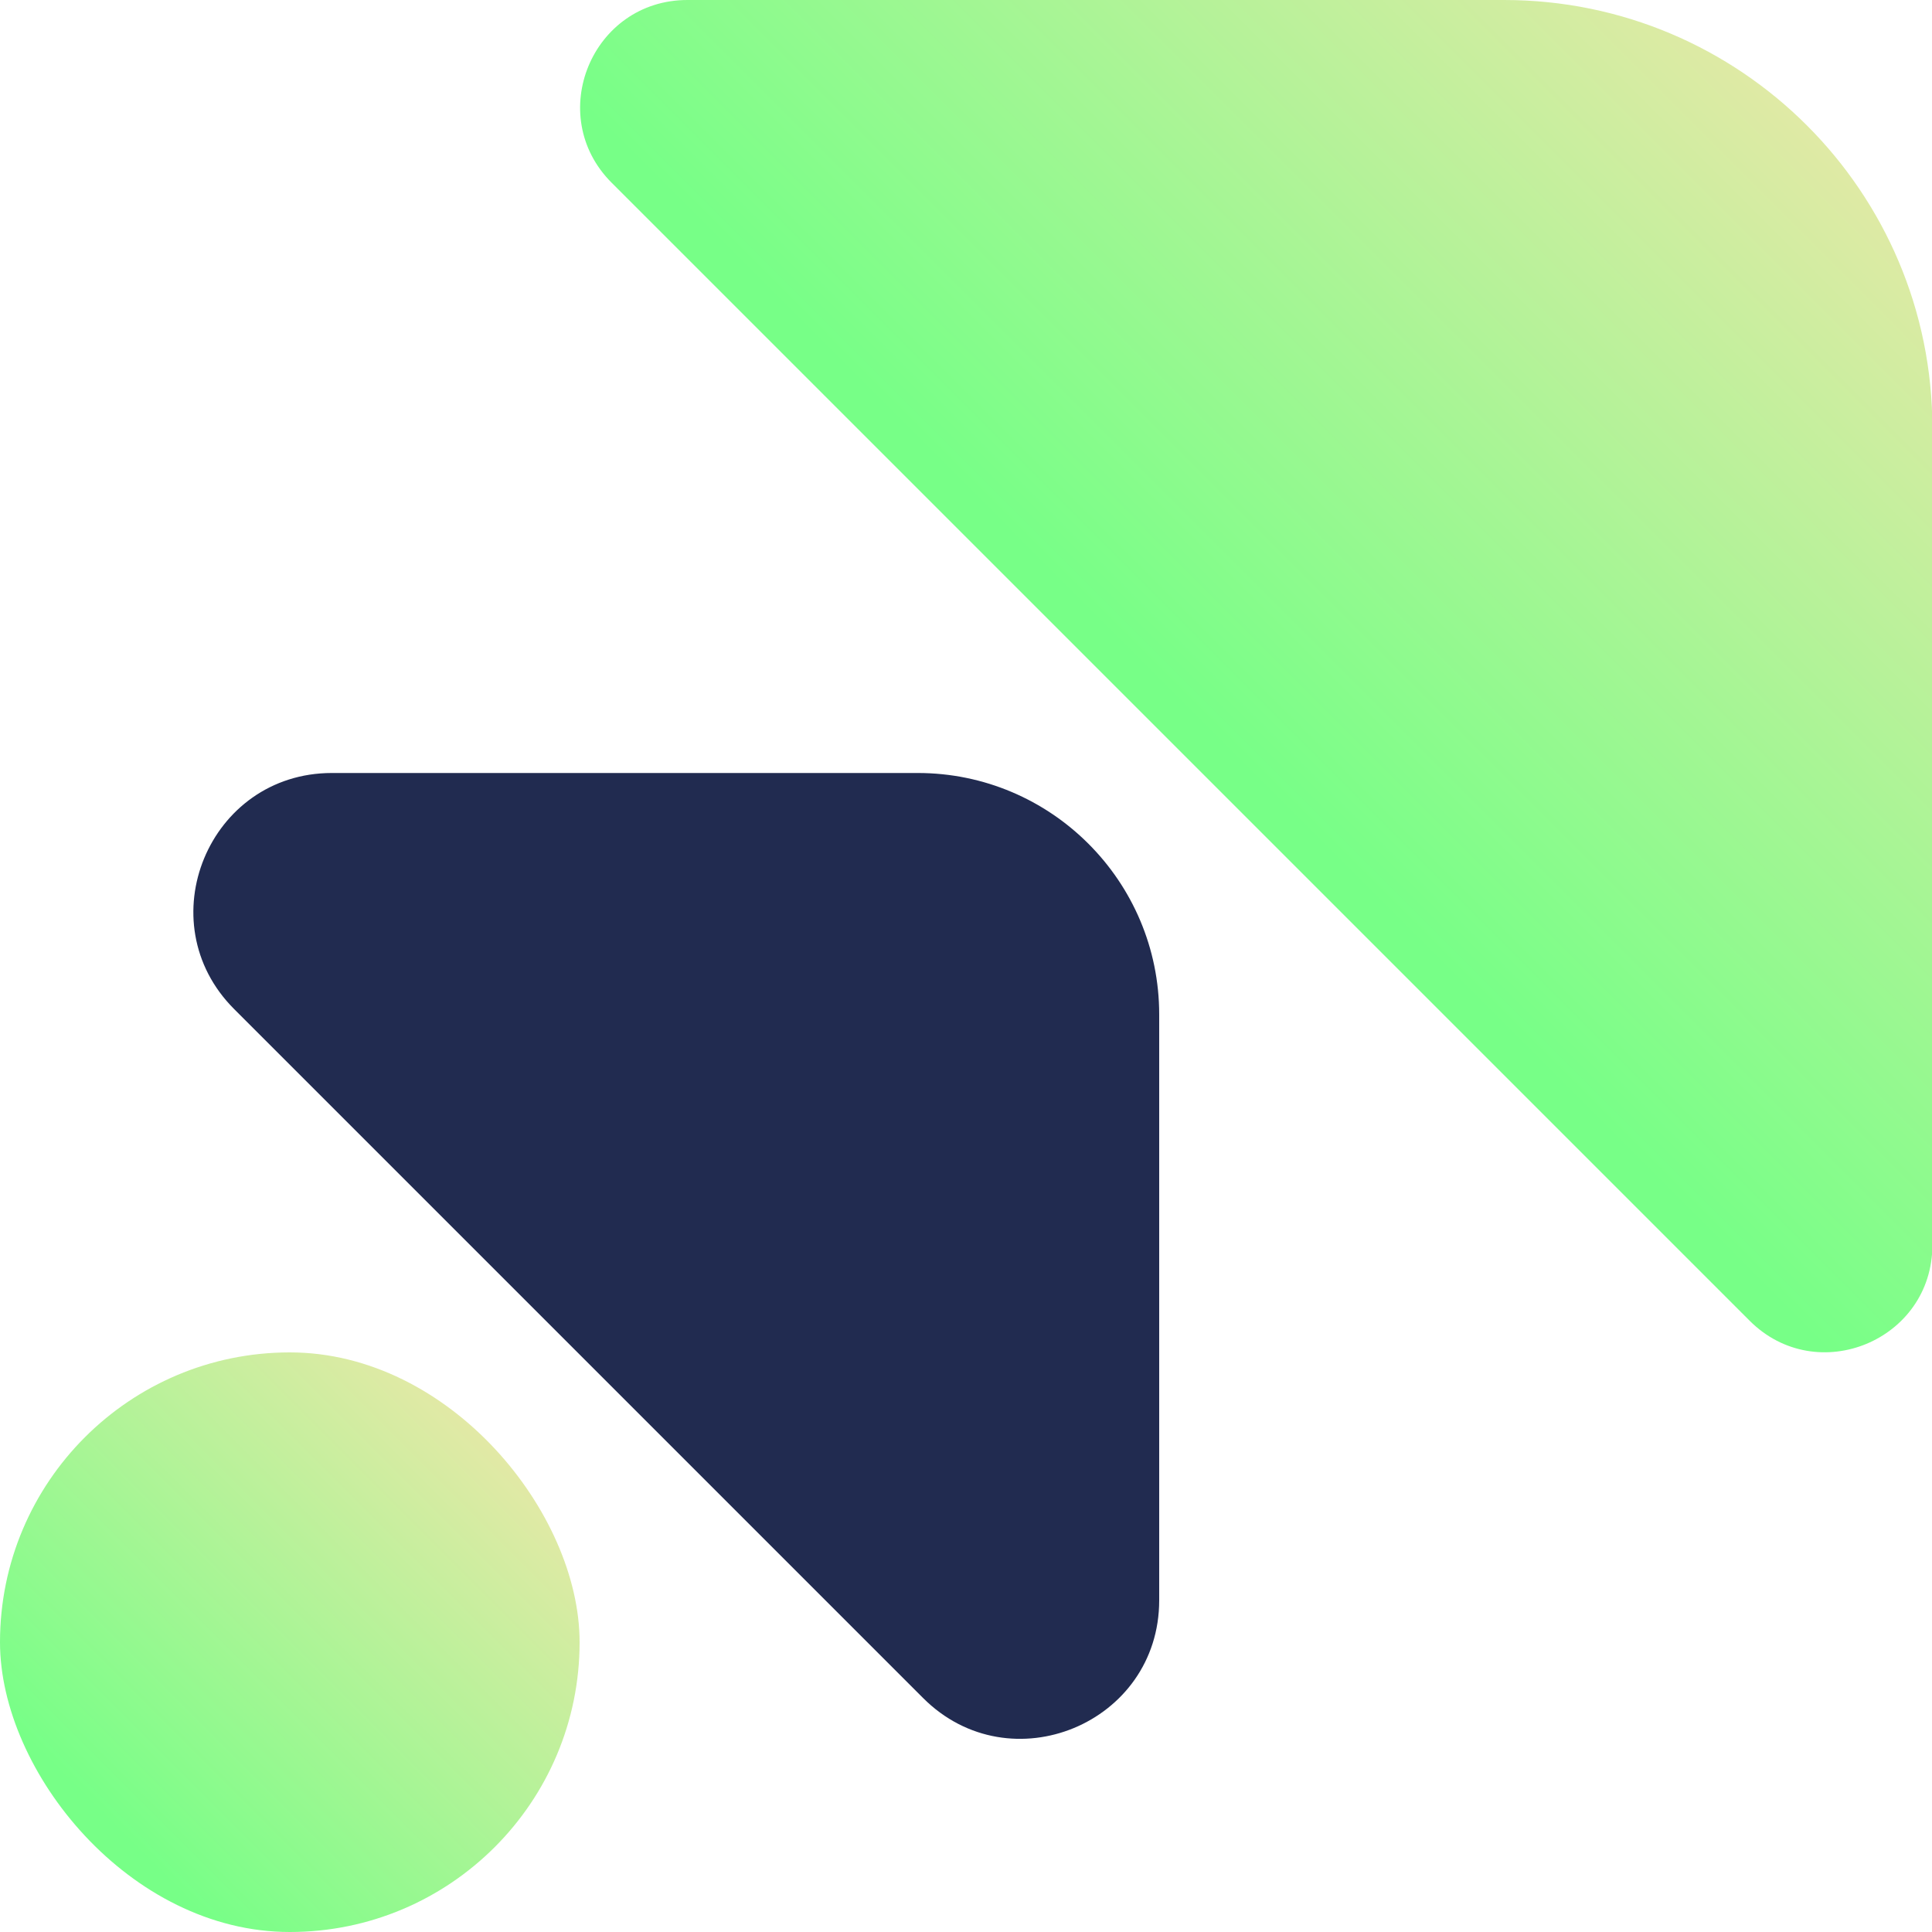
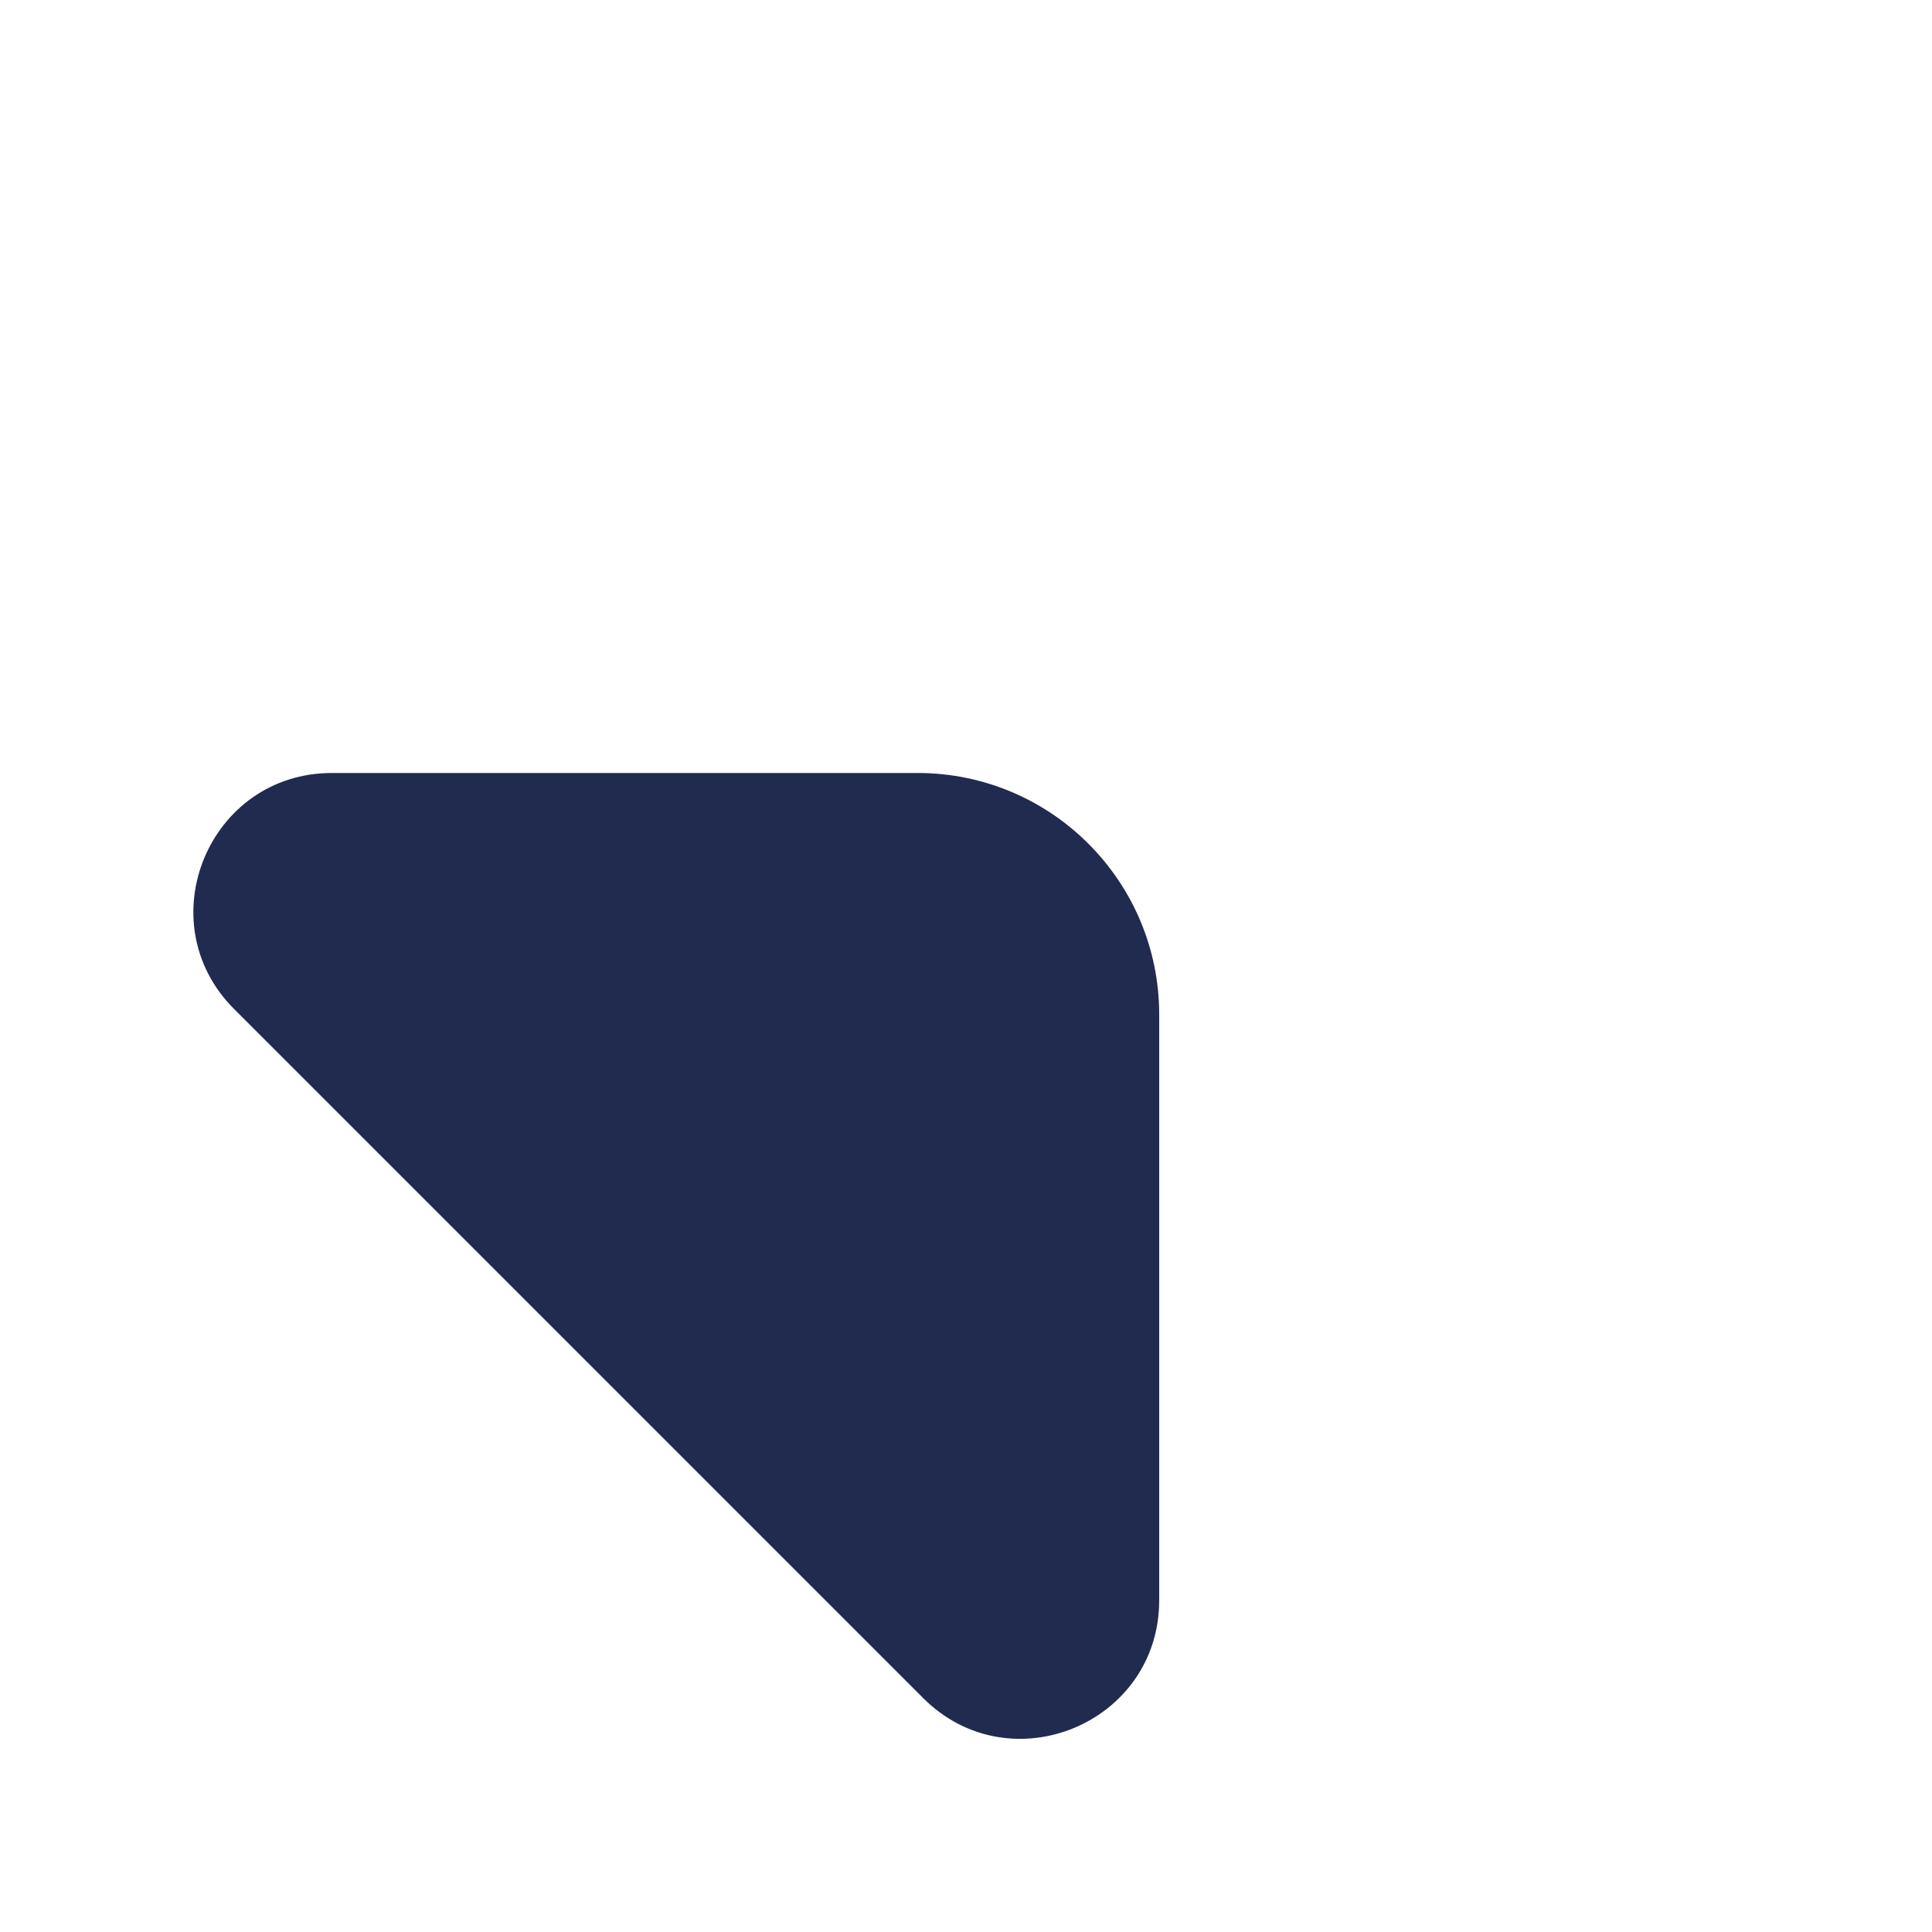
<svg xmlns="http://www.w3.org/2000/svg" xmlns:xlink="http://www.w3.org/1999/xlink" id="Laag_1" viewBox="0 0 100 100">
  <defs>
    <linearGradient id="Naamloos_verloop_23" x1="102.97" x2="62.32" y1="-2.94" y2="37.7" gradientUnits="userSpaceOnUse">
      <stop offset="0" stop-color="#ffe3ae" />
      <stop offset="1" stop-color="#77ff87" />
    </linearGradient>
    <linearGradient xlink:href="#Naamloos_verloop_23" id="Naamloos_verloop_23-2" x1="30.62" x2="5.69" y1="69.38" y2="94.31" />
  </defs>
  <path d="M47.78 87.89C52.29 92.4 60 89.21 60 82.83V52.51c0-6.9-5.6-12.5-12.5-12.5H17.18c-6.38 0-9.57 7.71-5.06 12.22" style="fill:#212b50" />
-   <path d="m31.66 9.46 58.9 58.9c3.49 3.49 9.46 1.02 9.46-3.92V22.17C100.02 9.92 90.09 0 77.85 0H35.58c-4.94 0-7.41 5.97-3.92 9.46Z" style="fill:url(#Naamloos_verloop_23)" />
-   <rect width="30" height="30" x="0" y="70" rx="15" ry="15" style="fill:url(#Naamloos_verloop_23-2)" />
</svg>